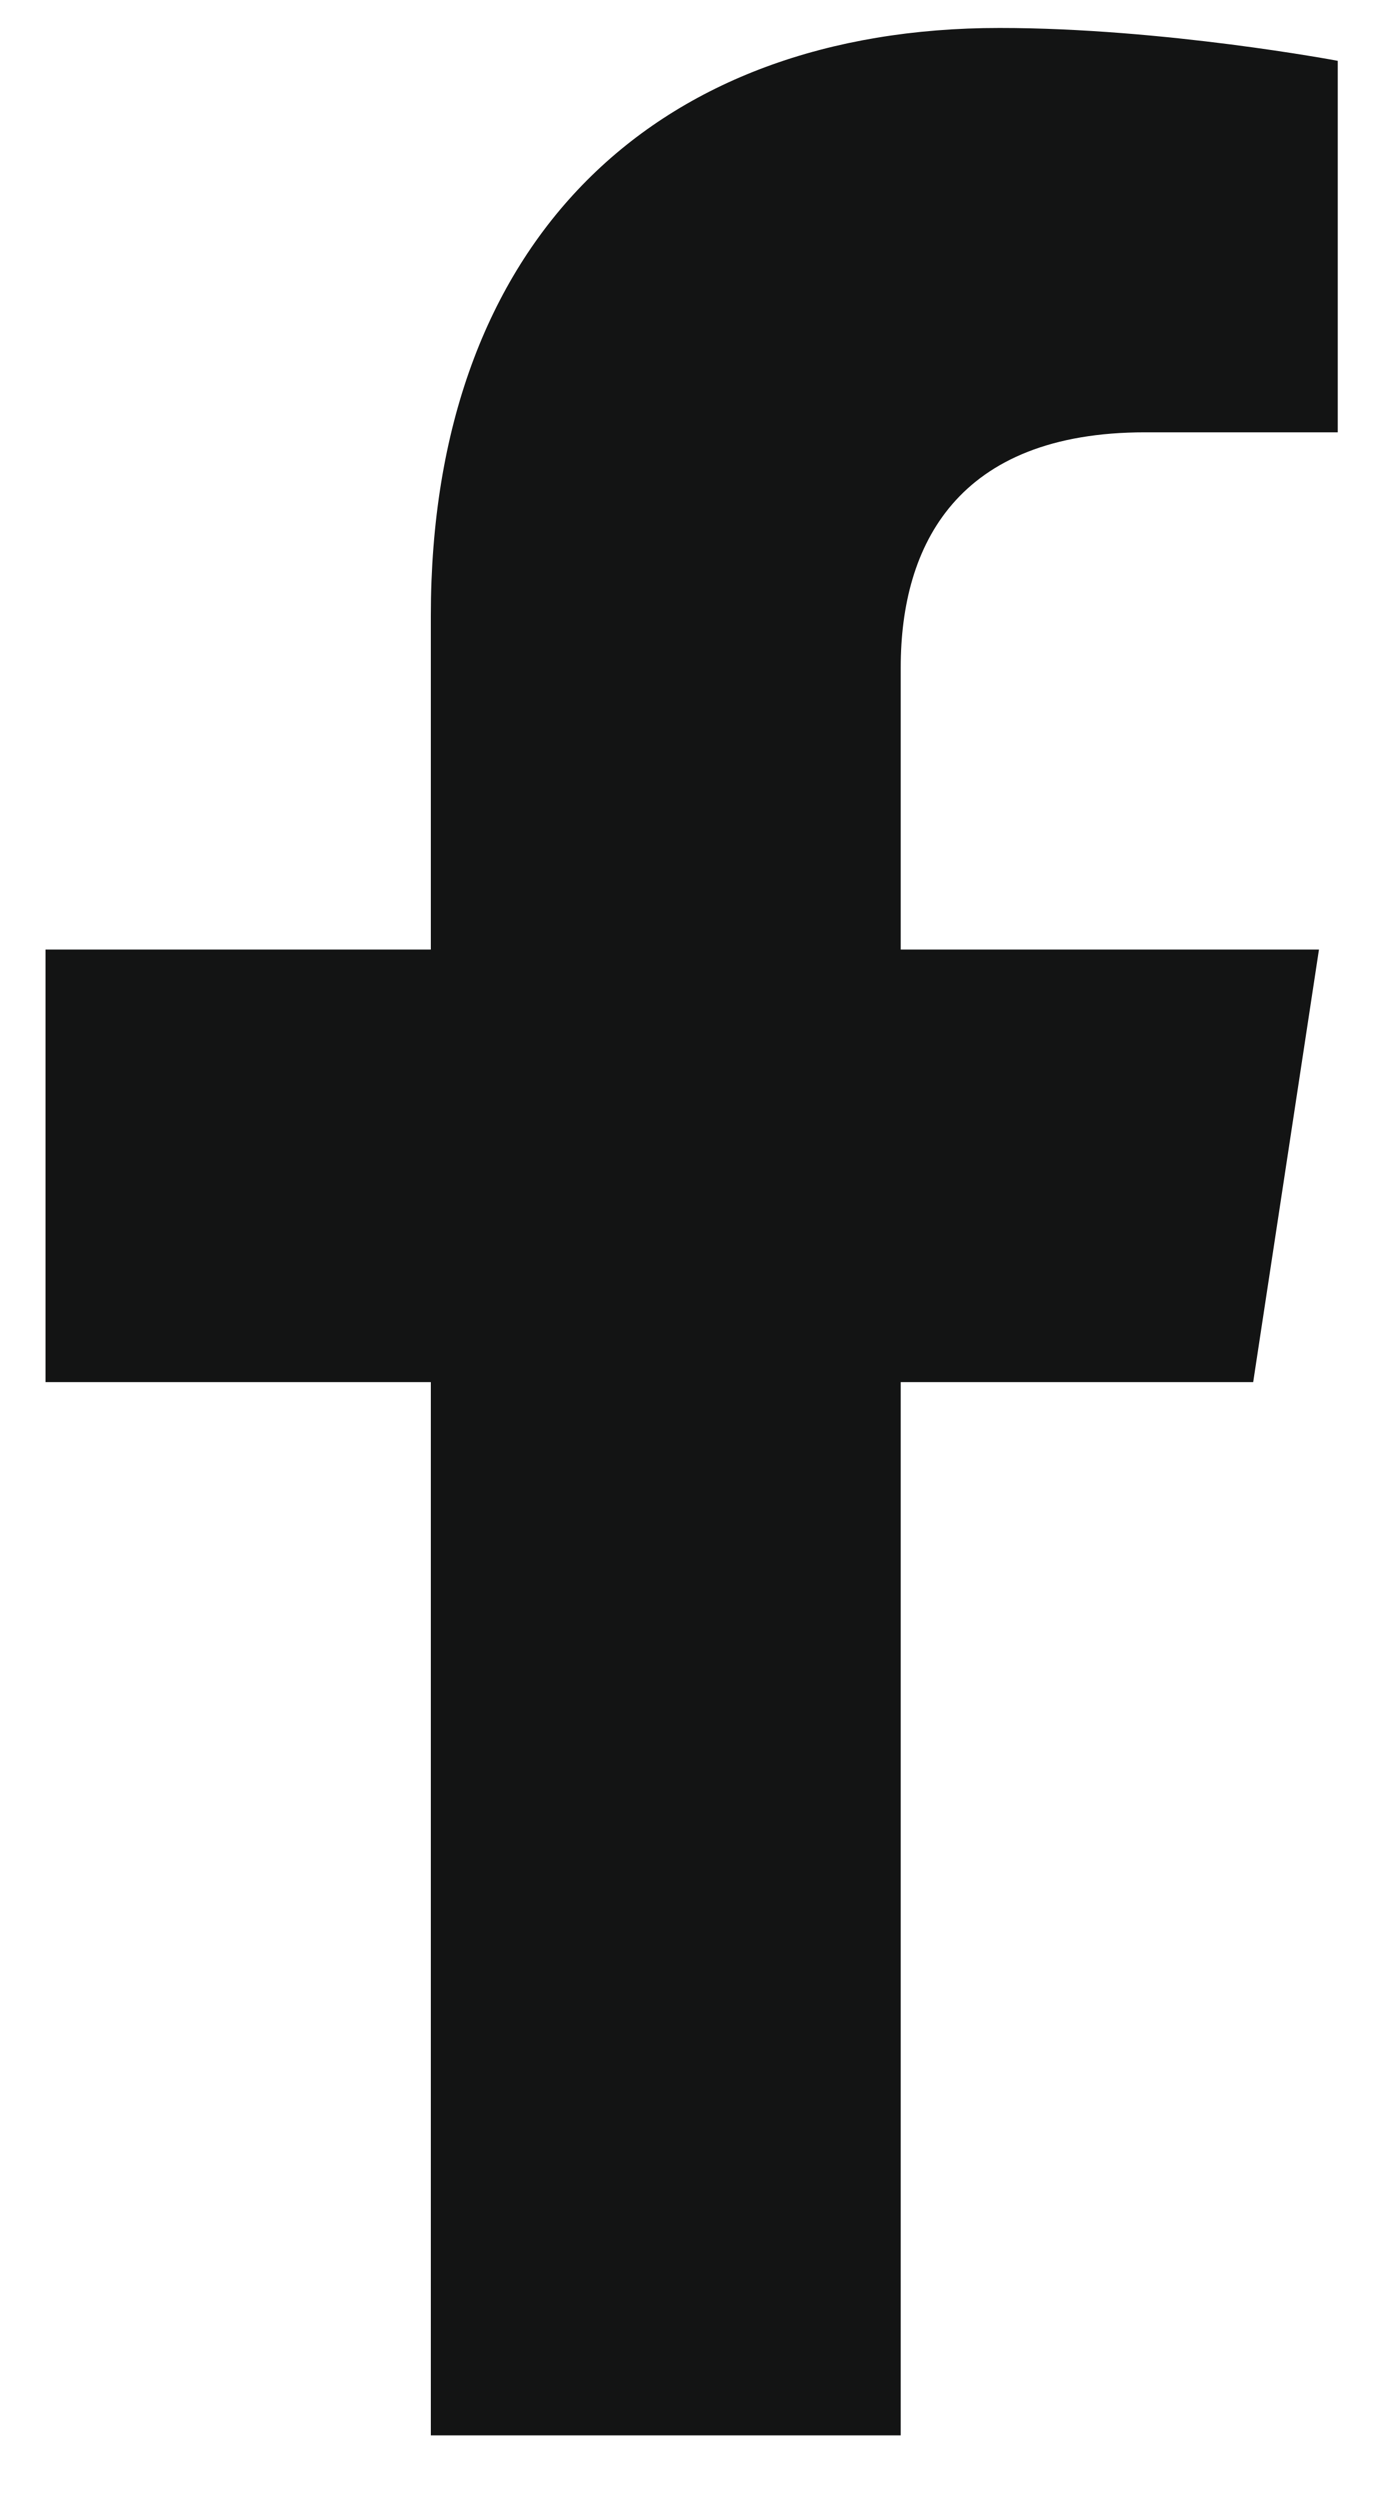
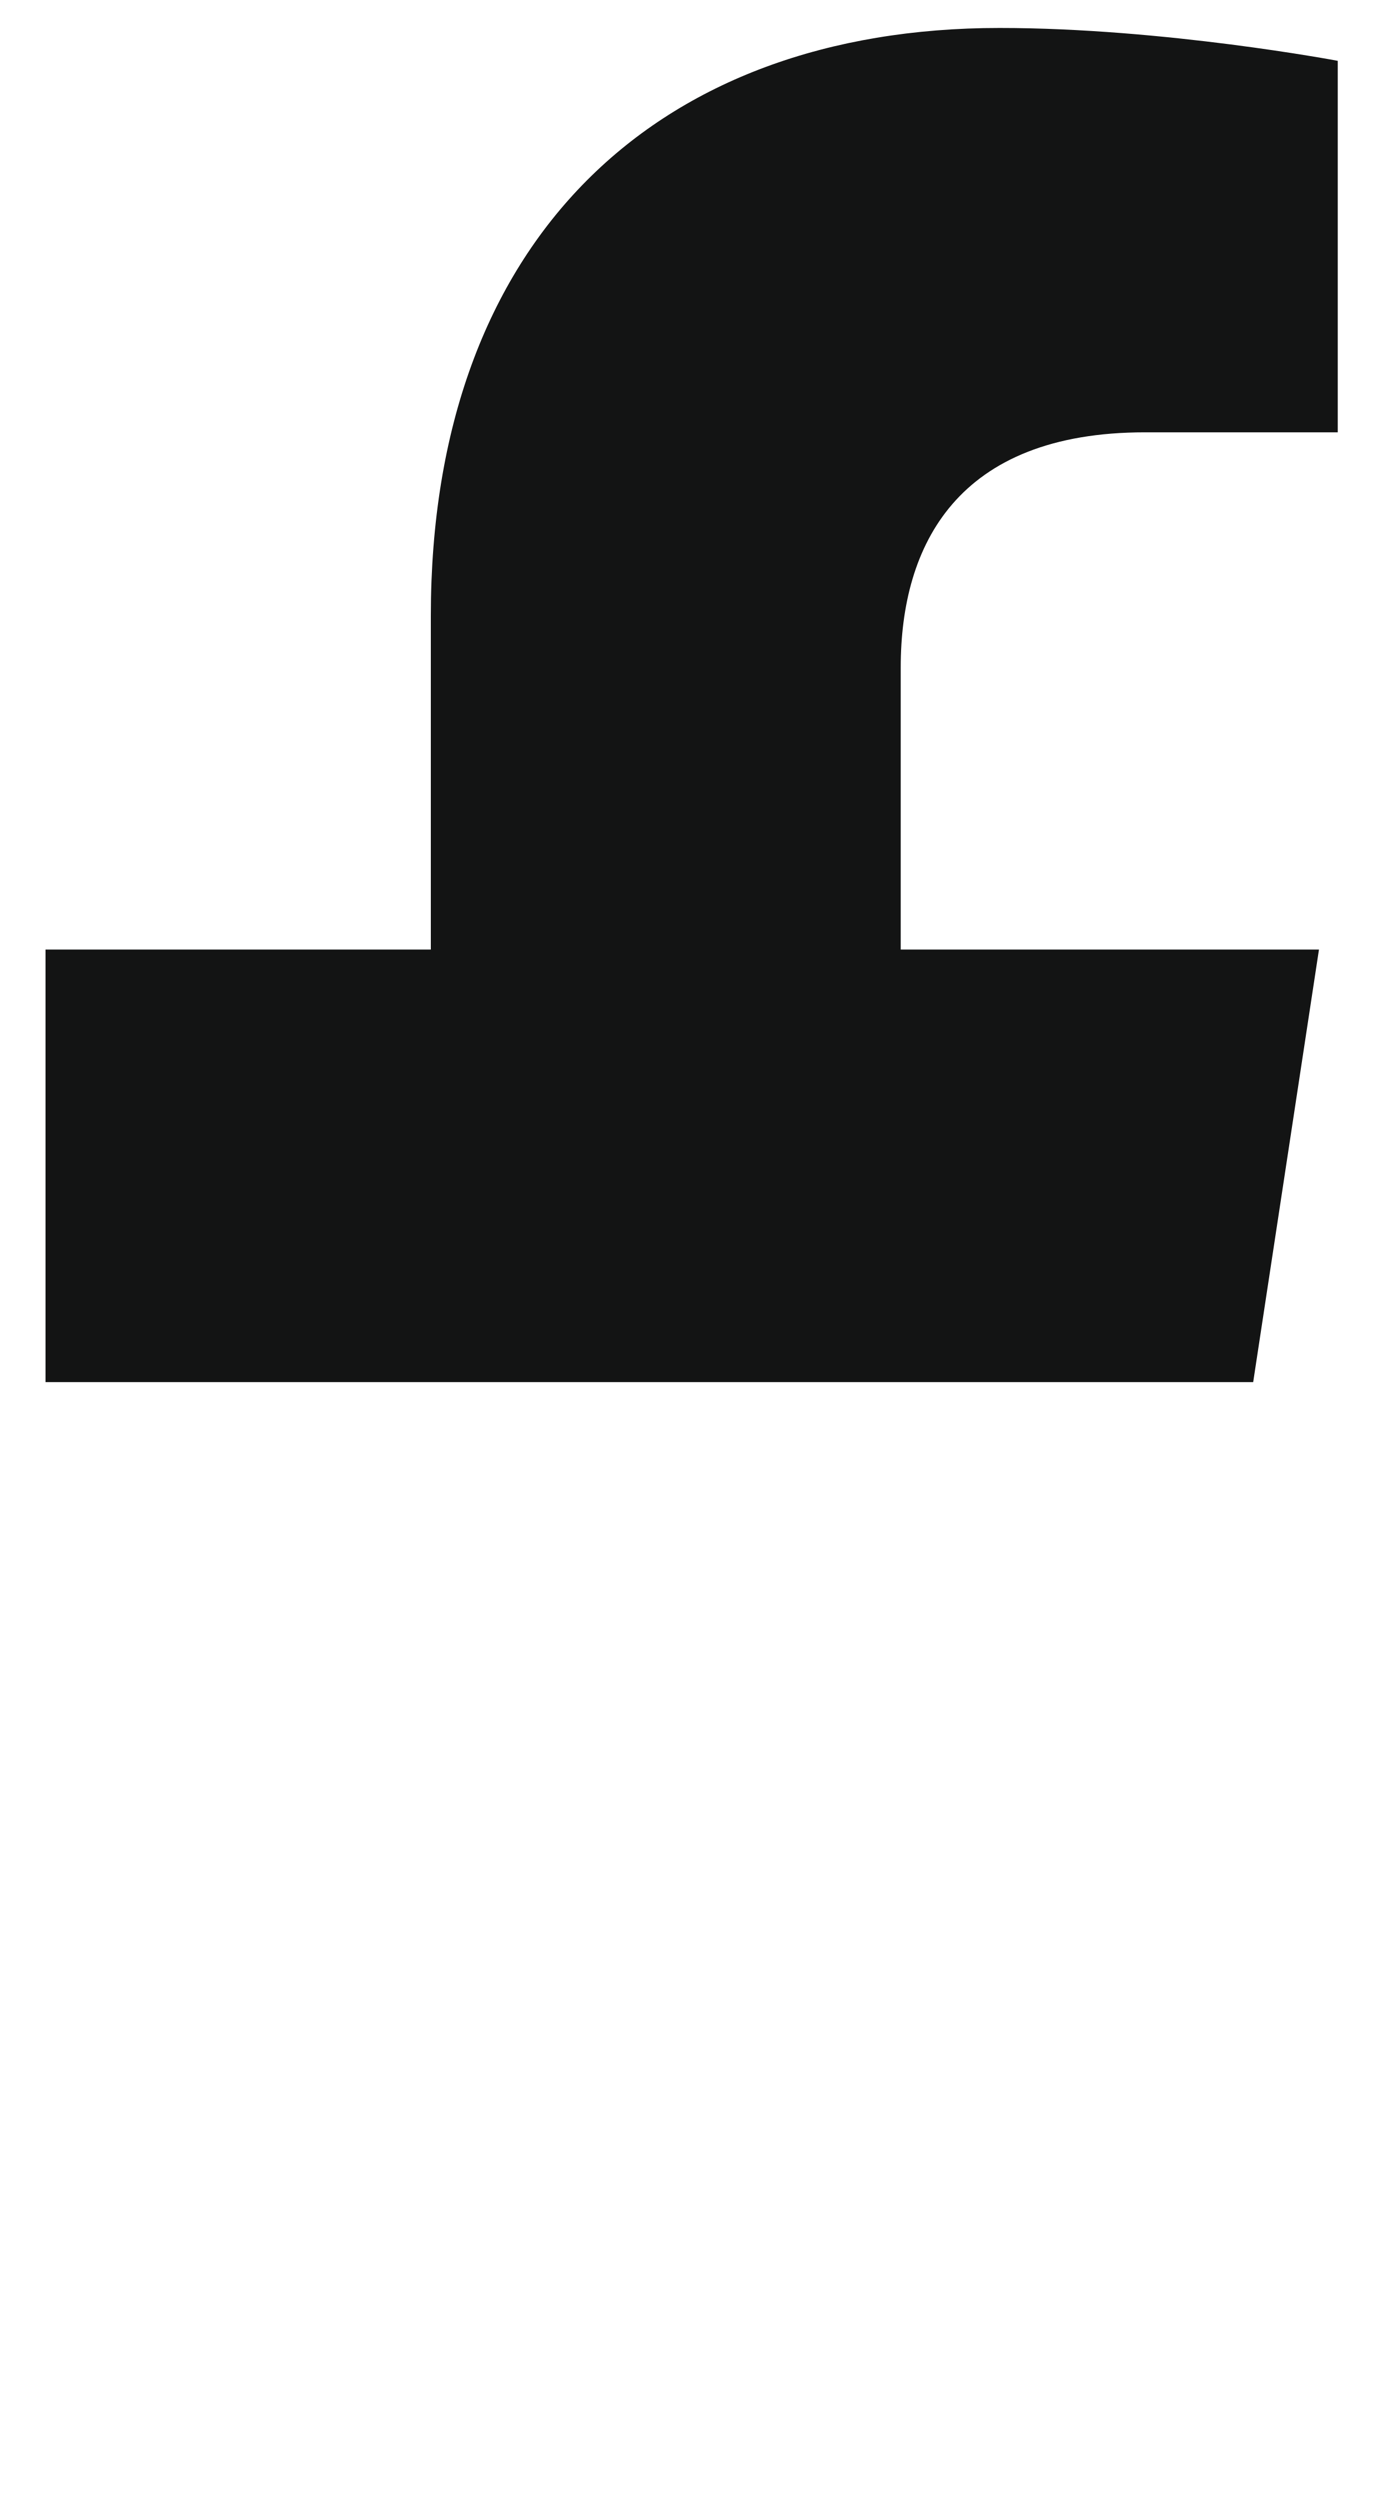
<svg xmlns="http://www.w3.org/2000/svg" width="15" height="27" viewBox="0 0 15 27" fill="none">
-   <path d="M13.543 14.927H9.734V26.302H4.656V14.927H0.492V10.255H4.656V6.649C4.656 2.587 7.094 0.302 10.801 0.302C12.578 0.302 14.457 0.657 14.457 0.657V4.669H12.375C10.344 4.669 9.734 5.888 9.734 7.208V10.255H14.254L13.543 14.927Z" fill="#131414" />
+   <path d="M13.543 14.927H9.734V26.302V14.927H0.492V10.255H4.656V6.649C4.656 2.587 7.094 0.302 10.801 0.302C12.578 0.302 14.457 0.657 14.457 0.657V4.669H12.375C10.344 4.669 9.734 5.888 9.734 7.208V10.255H14.254L13.543 14.927Z" fill="#131414" />
</svg>